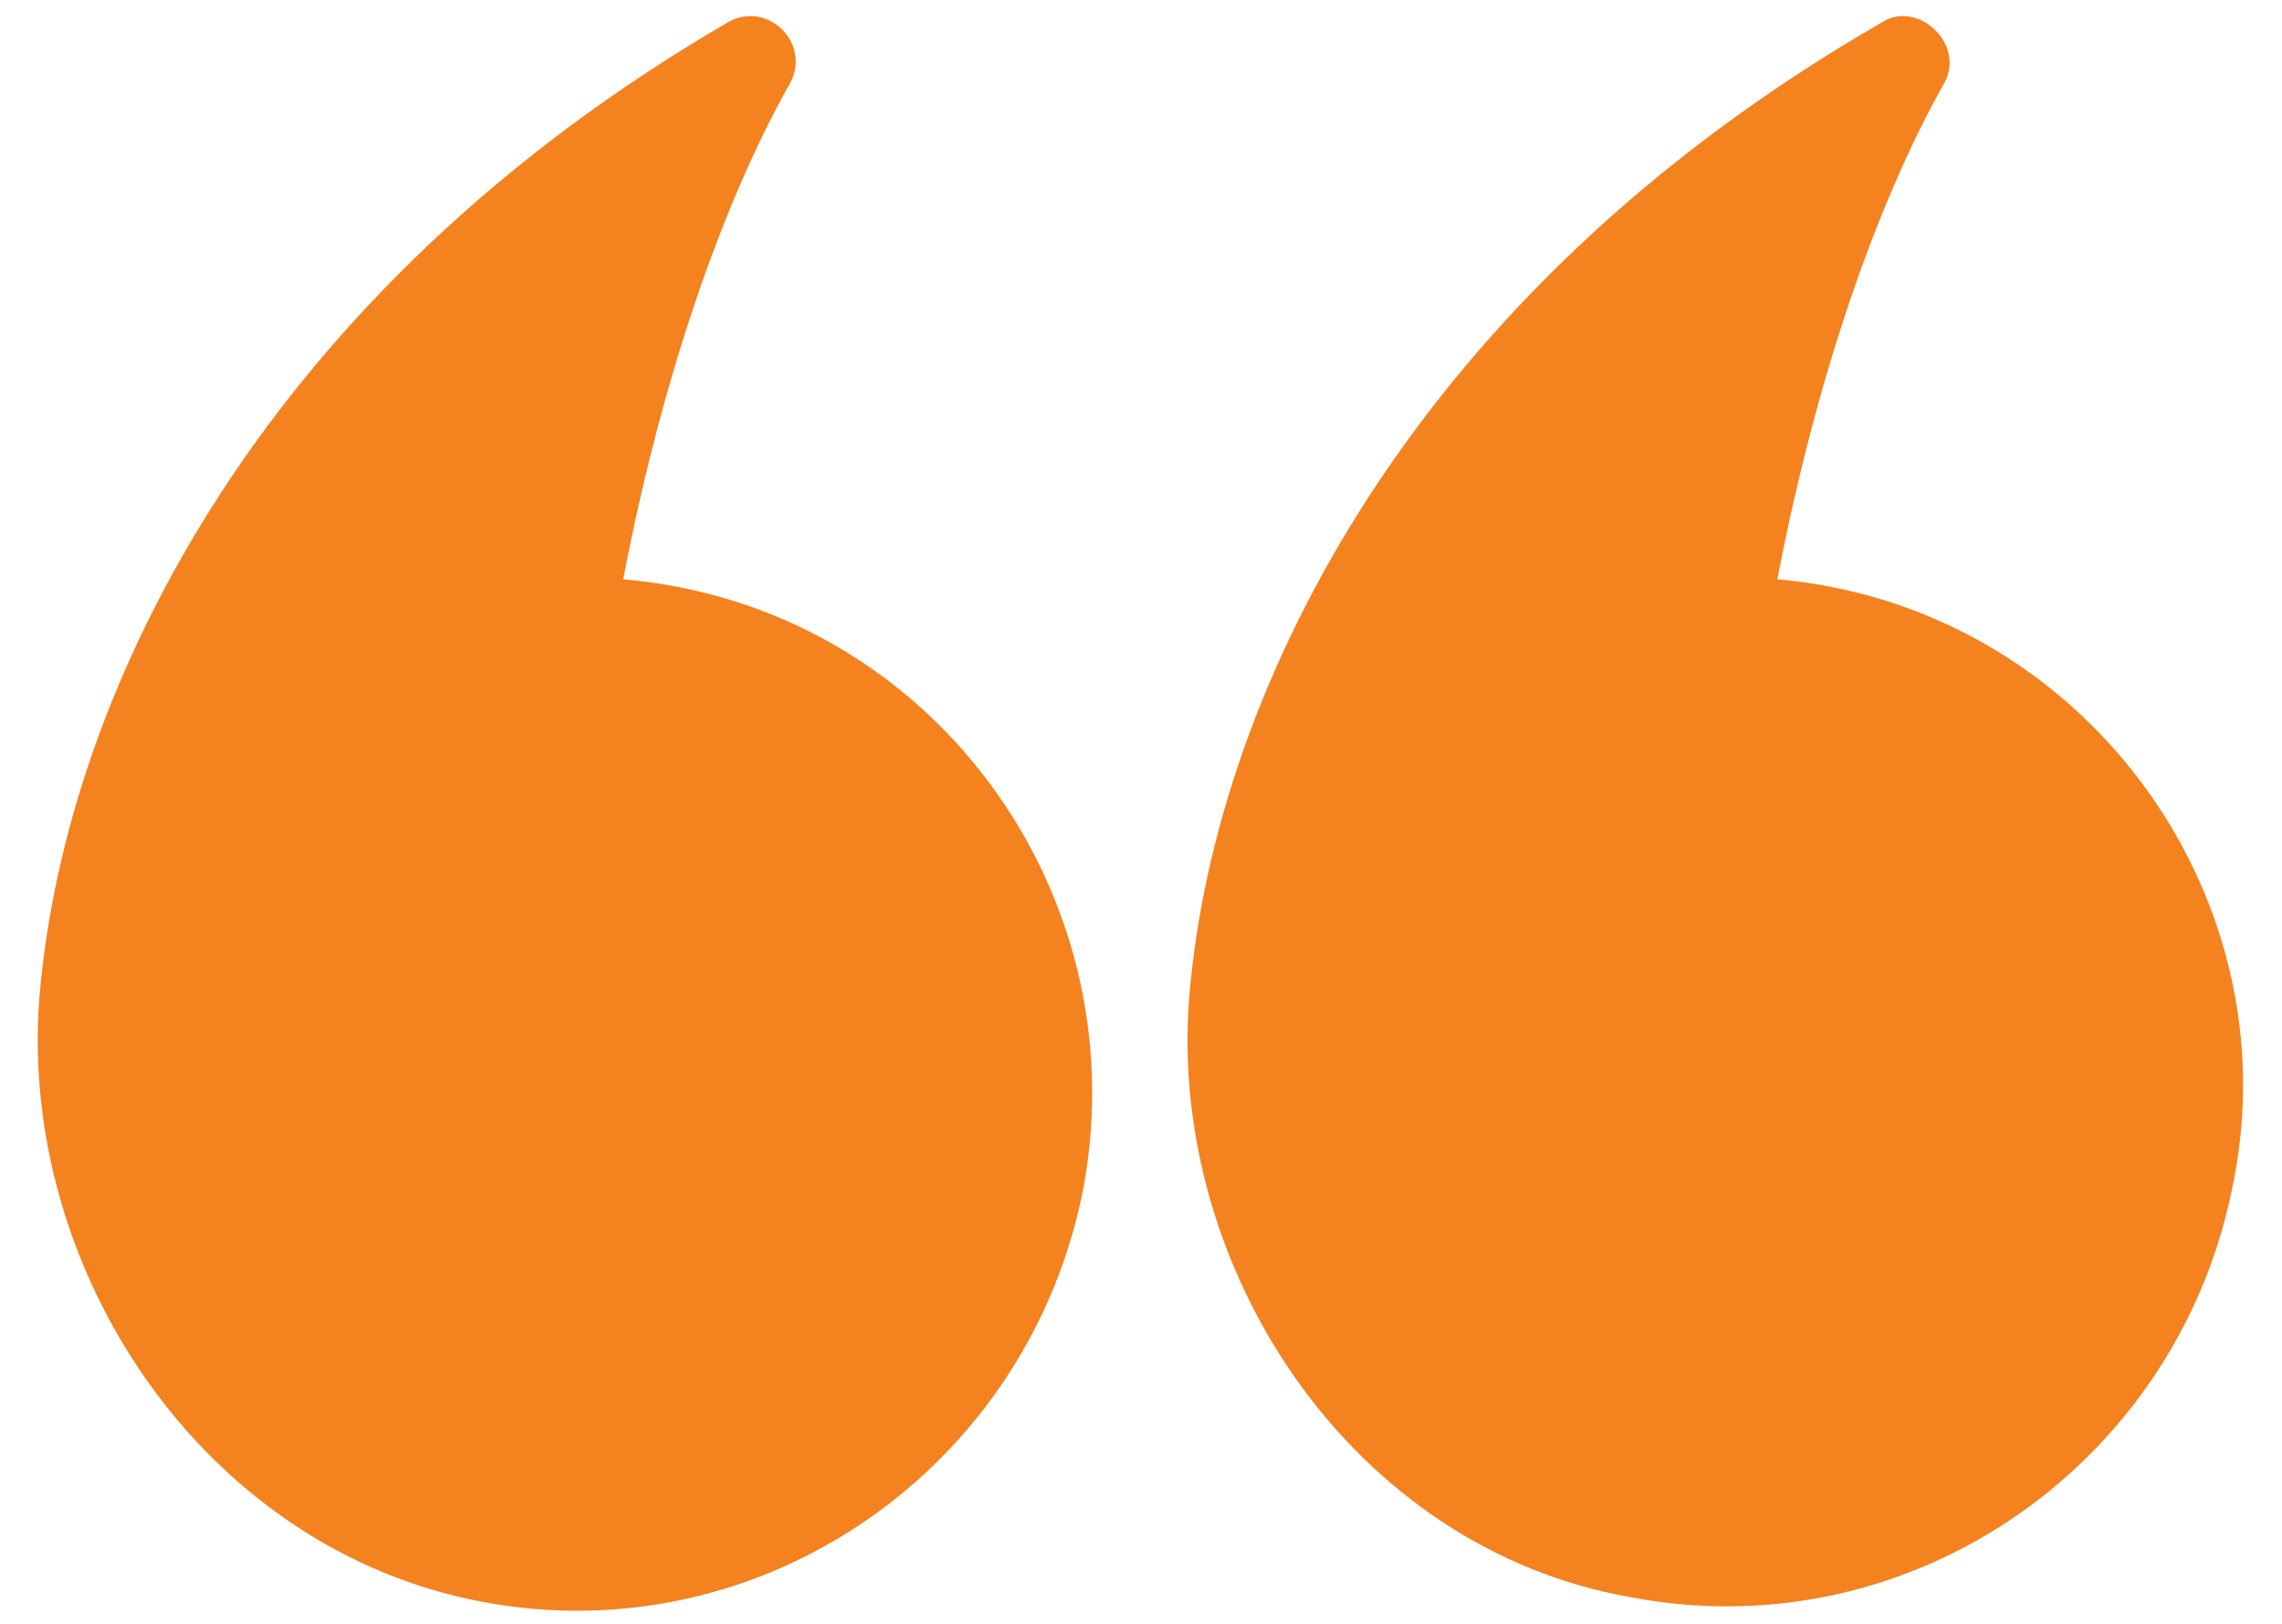
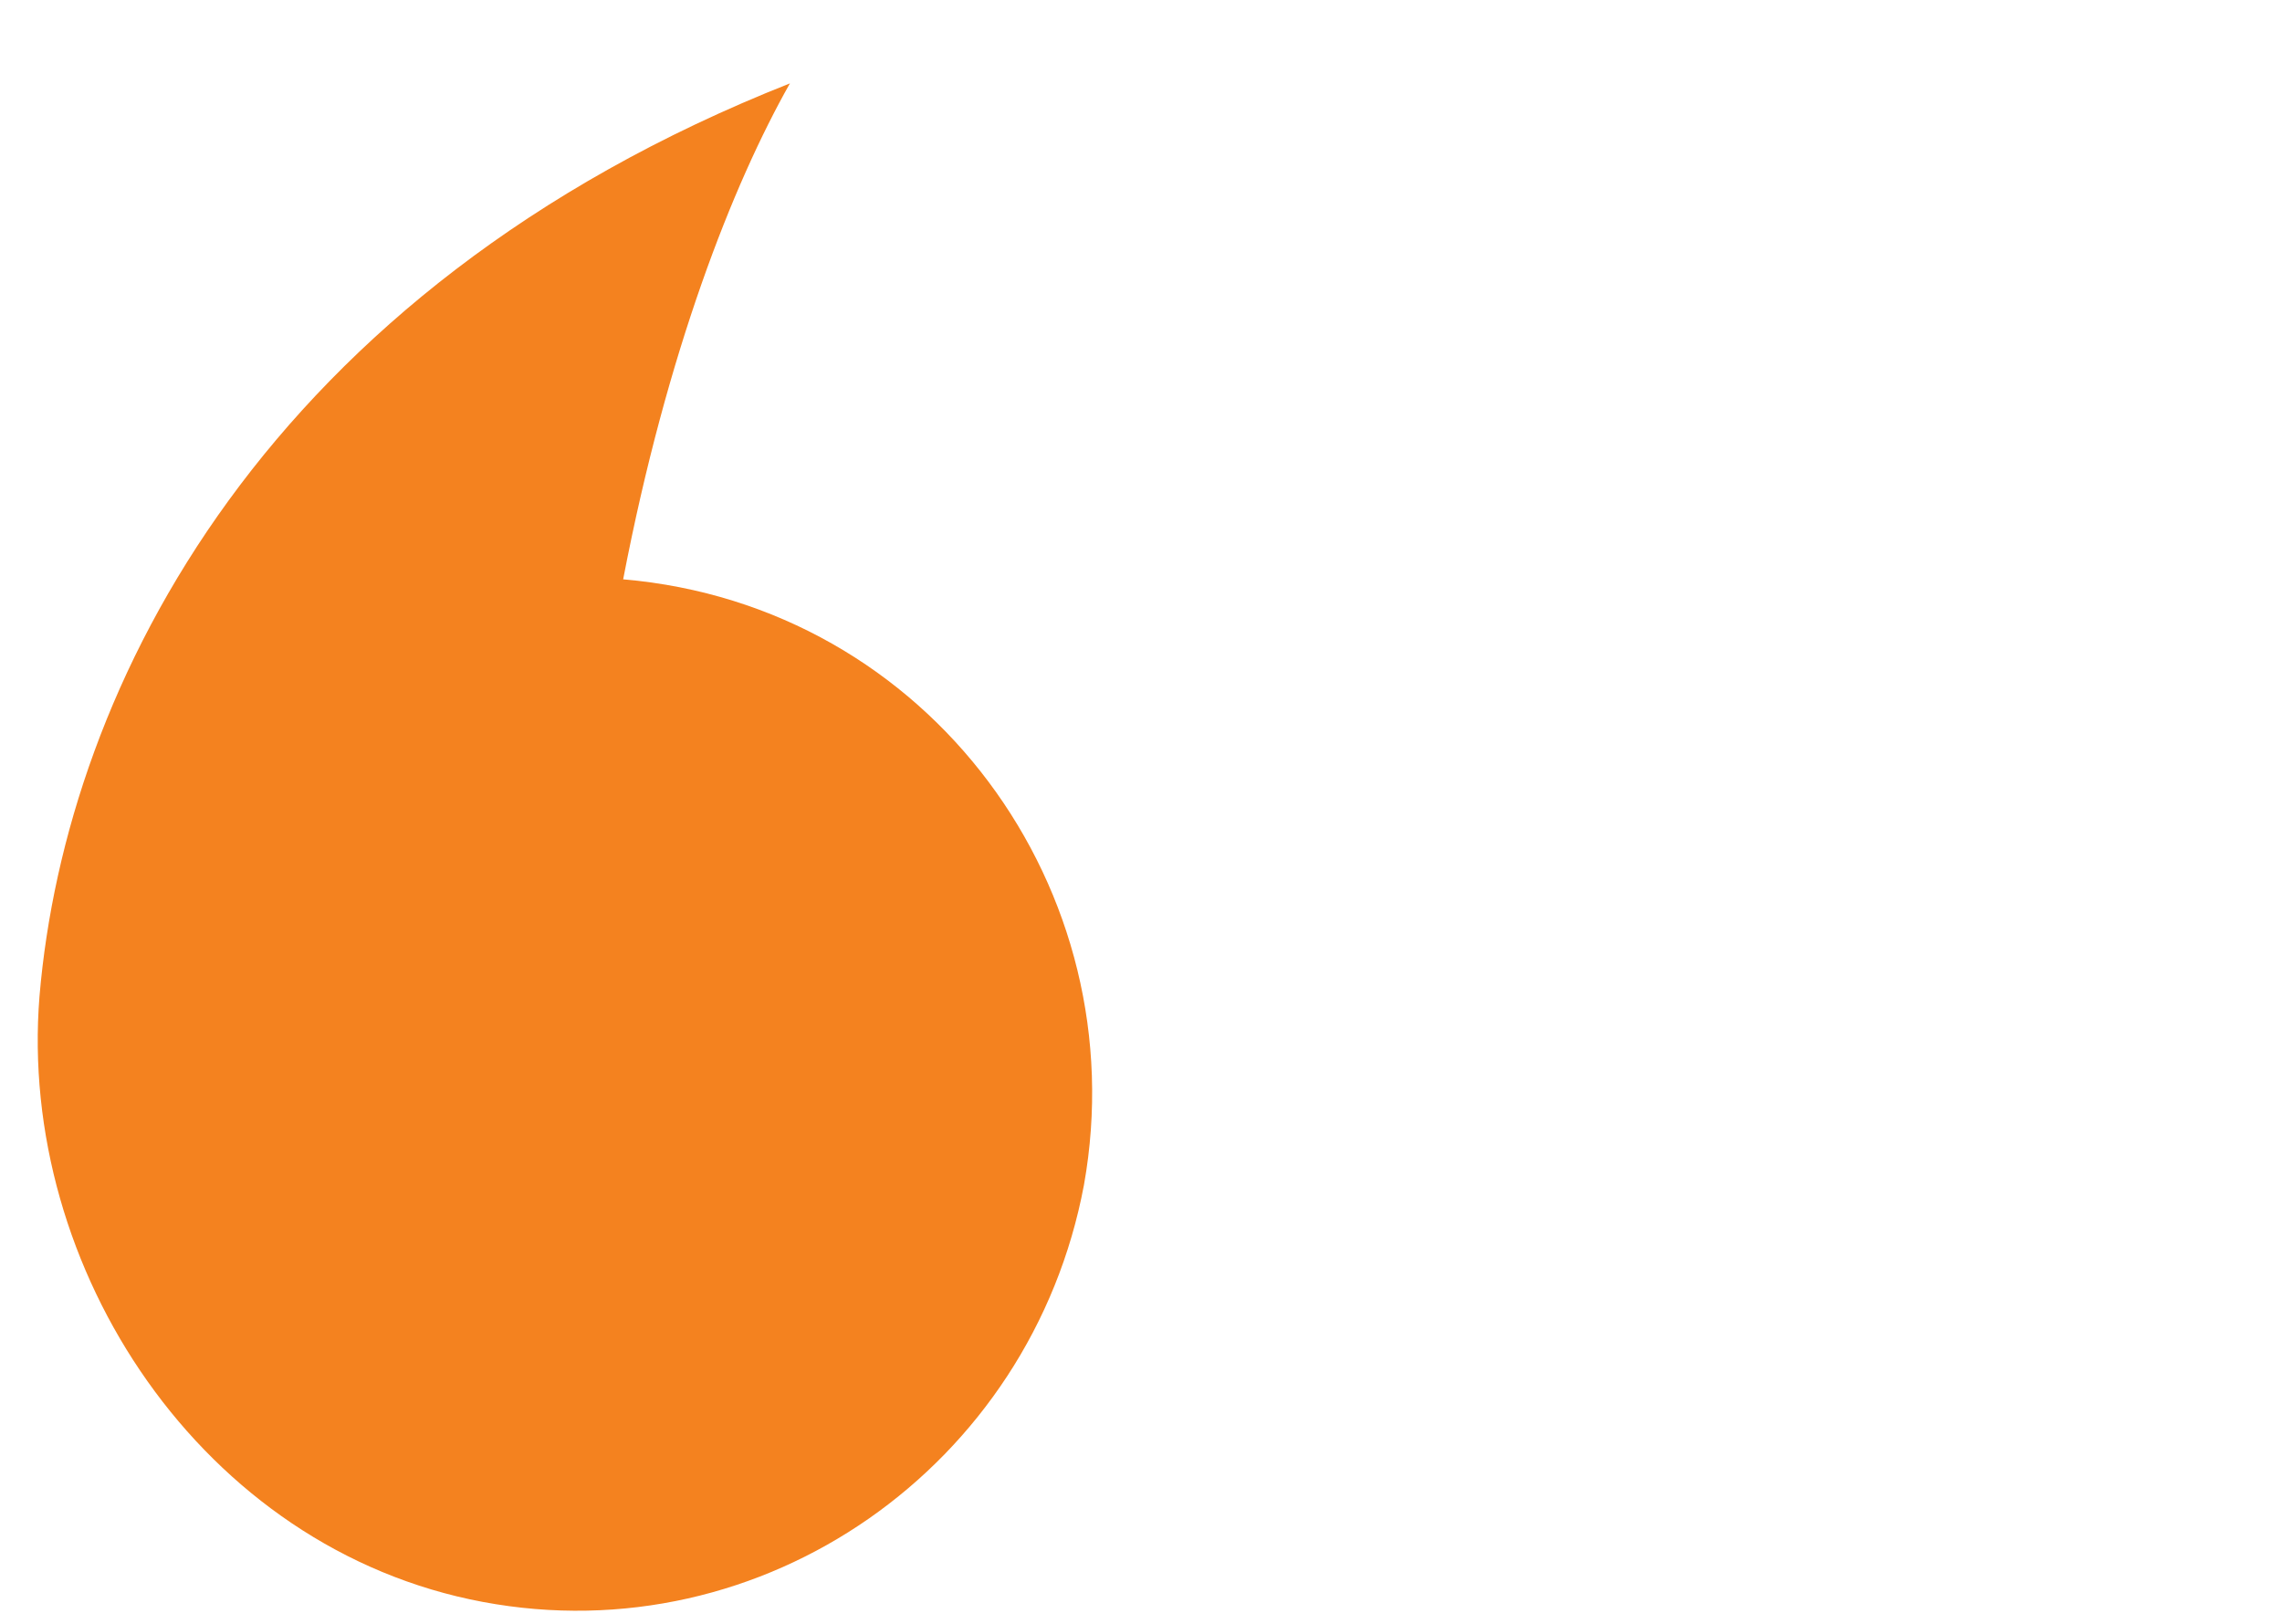
<svg xmlns="http://www.w3.org/2000/svg" version="1.1" id="Layer_1" x="0px" y="0px" width="52px" height="37px" viewBox="0 0 52 37" style="enable-background:new 0 0 52 37;" xml:space="preserve">
  <style type="text/css">
	.st0{fill:#F4821F;}
</style>
  <g>
-     <path class="st0" d="M40.5,13.2c1-5.2,2.5-9,3.8-11.3C44.8,1,43.7,0,42.9,0.5C32.3,6.6,27.7,15.6,27.1,22.7   c-0.5,6.2,3.7,12.6,10.1,13.7c6.4,1.2,12.5-3.1,13.7-9.5C52.2,20.3,47.4,13.8,40.5,13.2z" />
-     <path class="st0" d="M14.2,13.2c1-5.2,2.5-9,3.8-11.3C18.5,1,17.5,0,16.6,0.5C6.1,6.6,1.5,15.6,0.9,22.7C0.4,28.9,4.6,35.3,11,36.5   s12.5-3.1,13.7-9.5C25.9,20.3,21.2,13.8,14.2,13.2z" />
+     <path class="st0" d="M14.2,13.2c1-5.2,2.5-9,3.8-11.3C6.1,6.6,1.5,15.6,0.9,22.7C0.4,28.9,4.6,35.3,11,36.5   s12.5-3.1,13.7-9.5C25.9,20.3,21.2,13.8,14.2,13.2z" />
  </g>
</svg>